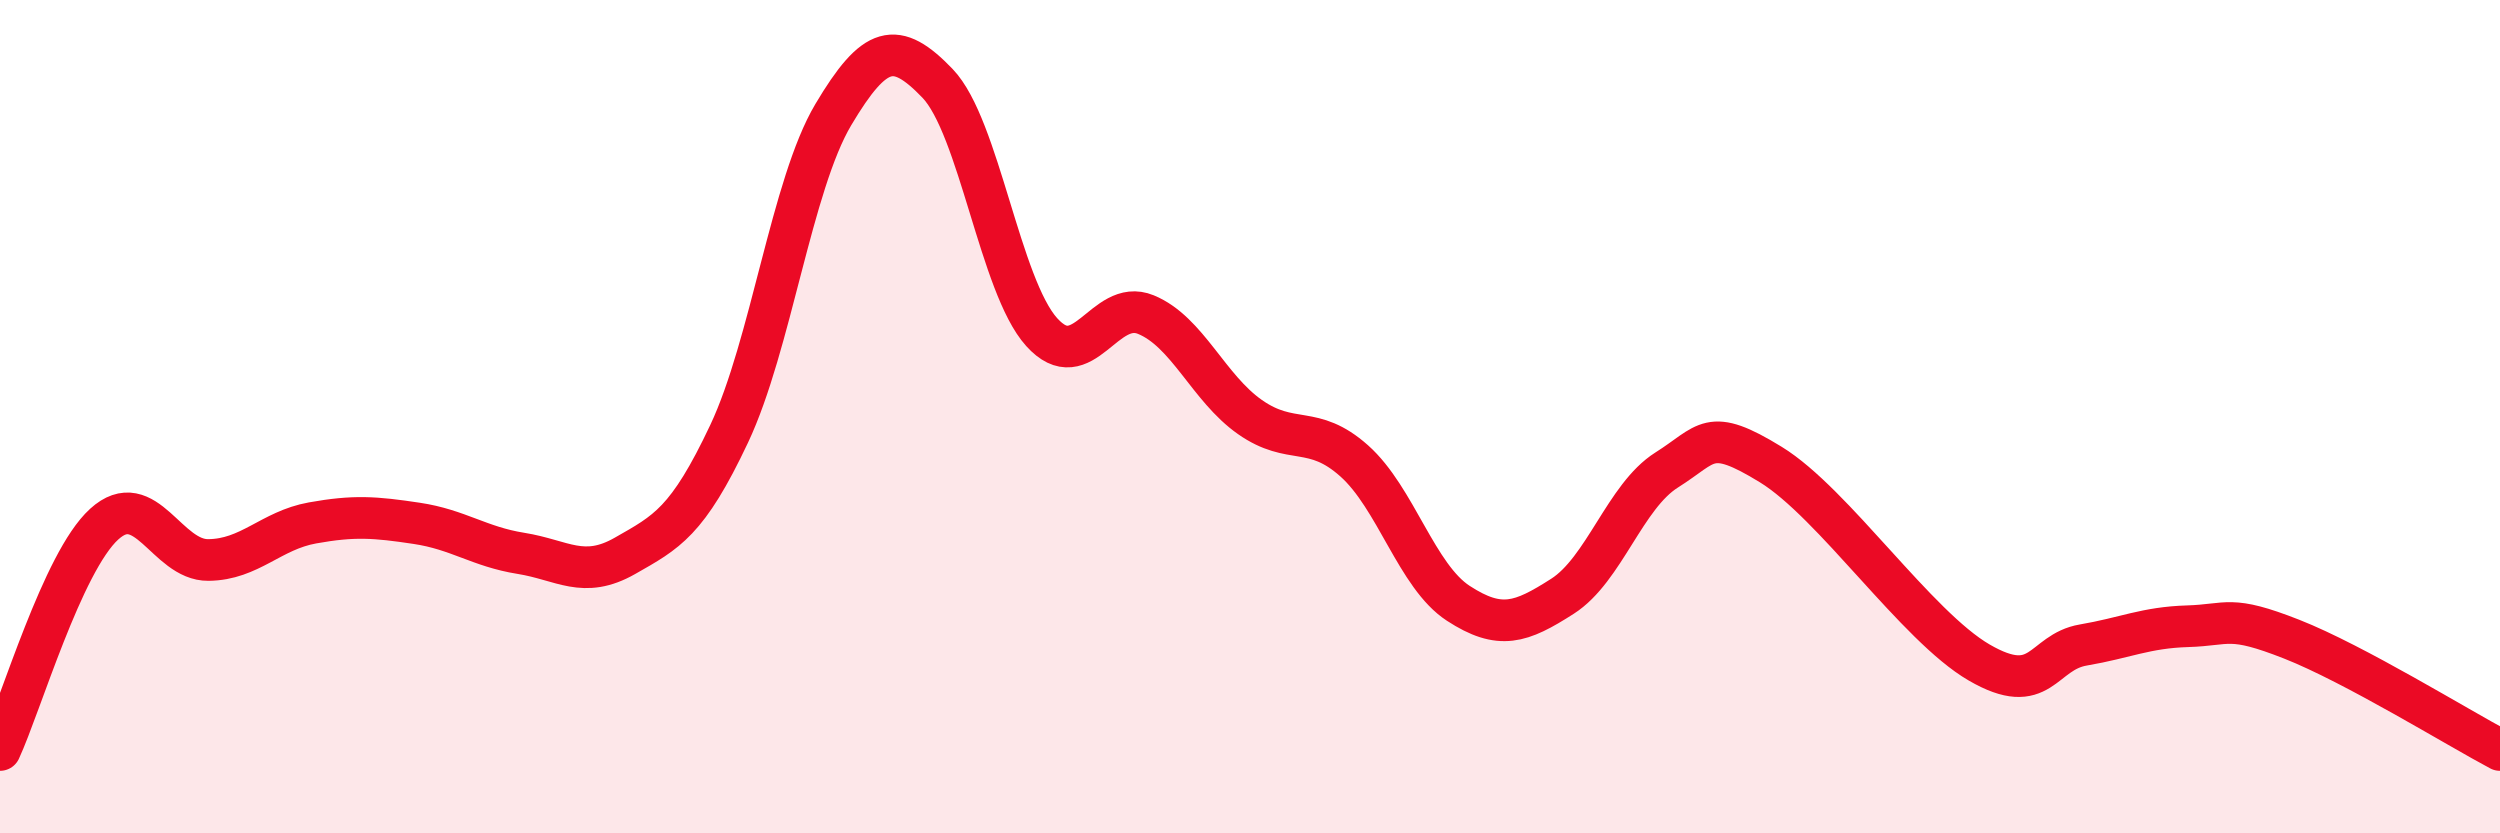
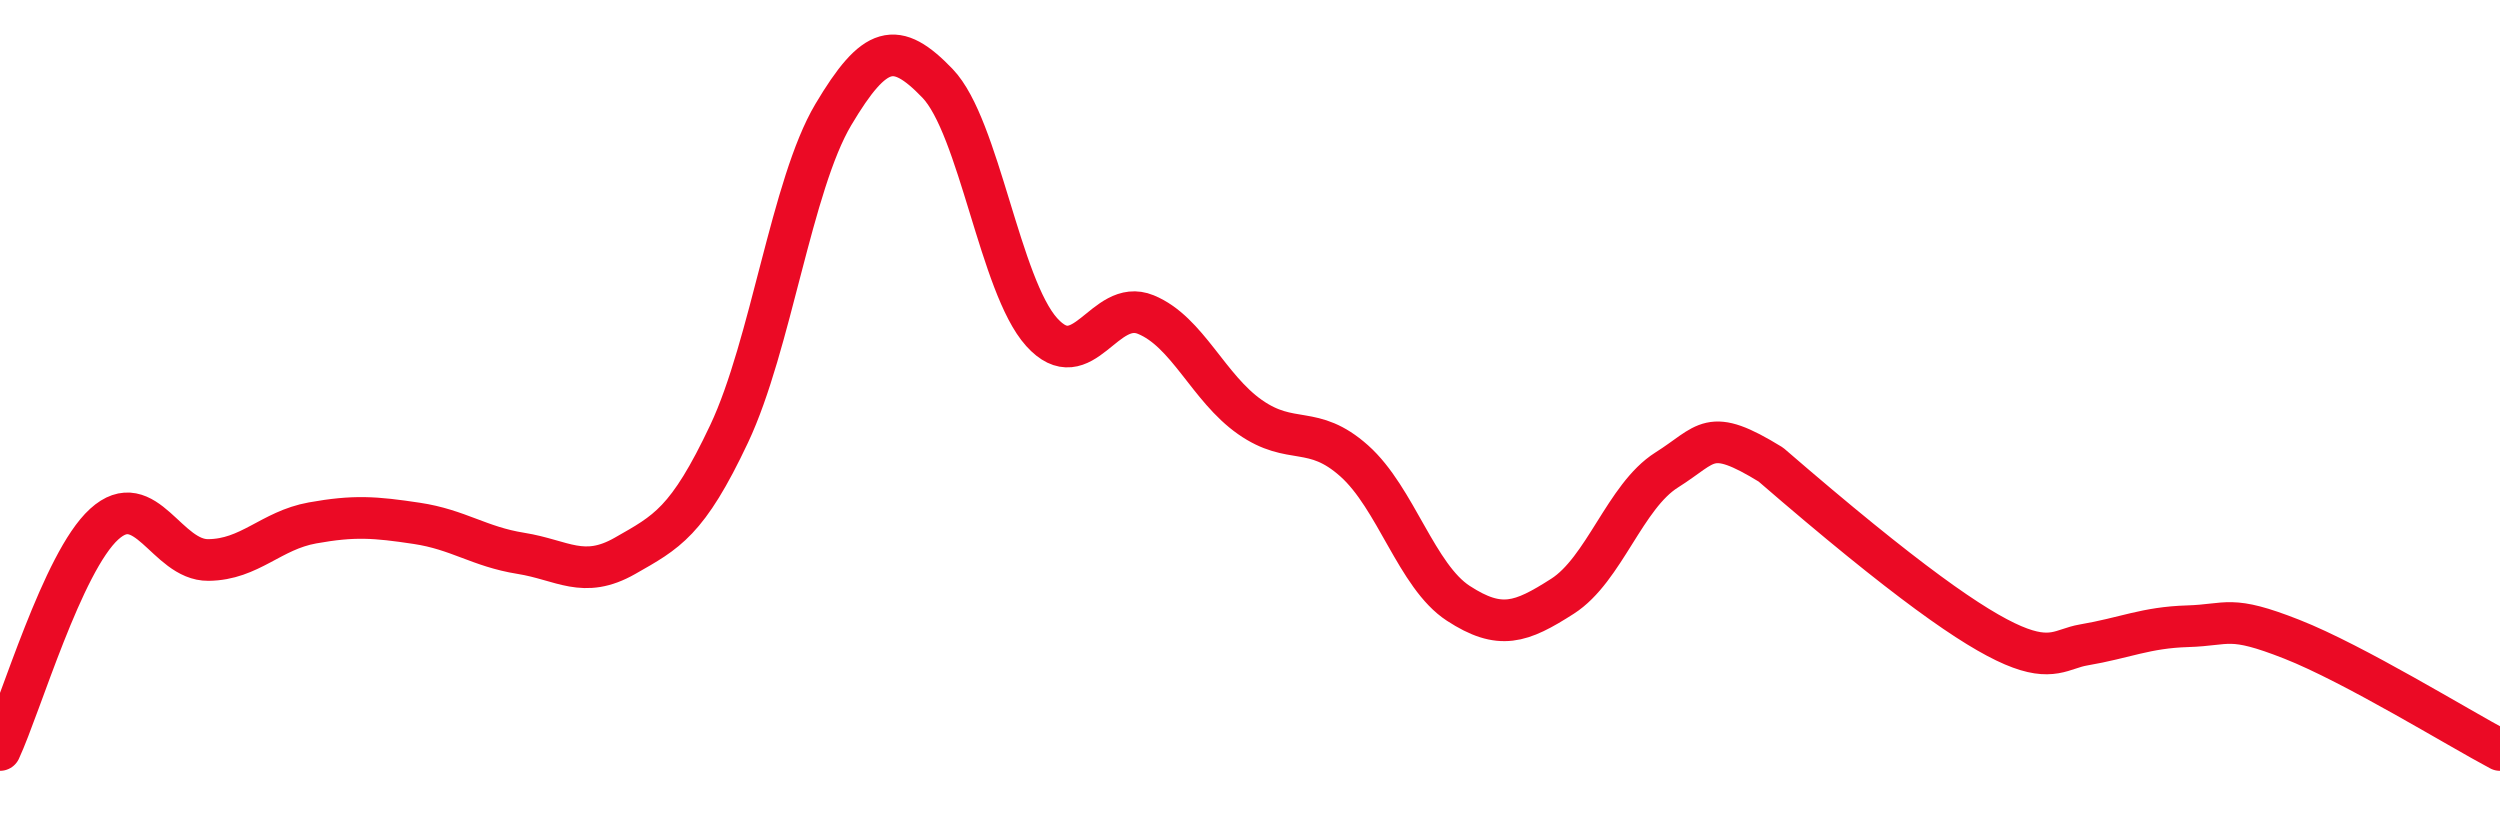
<svg xmlns="http://www.w3.org/2000/svg" width="60" height="20" viewBox="0 0 60 20">
-   <path d="M 0,18 C 0.5,16.92 1.5,13.49 2.5,12.58 C 3.5,11.67 4,13.45 5,13.44 C 6,13.43 6.5,12.73 7.5,12.55 C 8.5,12.37 9,12.41 10,12.56 C 11,12.71 11.5,13.12 12.5,13.28 C 13.5,13.44 14,13.91 15,13.34 C 16,12.77 16.5,12.53 17.5,10.41 C 18.5,8.29 19,4.43 20,2.75 C 21,1.07 21.5,0.96 22.5,2 C 23.5,3.04 24,6.86 25,7.97 C 26,9.08 26.5,7.14 27.5,7.55 C 28.5,7.96 29,9.31 30,10.01 C 31,10.71 31.5,10.17 32.5,11.06 C 33.5,11.95 34,13.83 35,14.48 C 36,15.13 36.5,14.95 37.5,14.31 C 38.5,13.67 39,11.91 40,11.28 C 41,10.65 41,10.23 42.5,11.15 C 44,12.07 46,15.03 47.5,15.9 C 49,16.77 49,15.65 50,15.48 C 51,15.31 51.5,15.06 52.5,15.03 C 53.5,15 53.5,14.75 55,15.34 C 56.5,15.93 59,17.47 60,18L60 20L0 20Z" fill="#EB0A25" opacity="0.1" stroke-linecap="round" stroke-linejoin="round" />
-   <path d="M 0,18 C 0.5,16.92 1.5,13.49 2.5,12.58 C 3.5,11.67 4,13.45 5,13.44 C 6,13.43 6.5,12.73 7.5,12.55 C 8.5,12.37 9,12.41 10,12.56 C 11,12.71 11.5,13.12 12.5,13.28 C 13.5,13.44 14,13.91 15,13.34 C 16,12.77 16.5,12.53 17.5,10.41 C 18.5,8.29 19,4.43 20,2.75 C 21,1.07 21.5,0.96 22.5,2 C 23.5,3.04 24,6.86 25,7.97 C 26,9.08 26.5,7.14 27.5,7.55 C 28.5,7.96 29,9.31 30,10.01 C 31,10.71 31.5,10.17 32.5,11.06 C 33.5,11.95 34,13.83 35,14.48 C 36,15.13 36.5,14.95 37.5,14.31 C 38.5,13.67 39,11.91 40,11.28 C 41,10.65 41,10.23 42.5,11.15 C 44,12.07 46,15.03 47.5,15.9 C 49,16.77 49,15.65 50,15.48 C 51,15.31 51.5,15.06 52.5,15.03 C 53.5,15 53.5,14.75 55,15.34 C 56.5,15.93 59,17.47 60,18" stroke="#EB0A25" stroke-width="1" fill="none" stroke-linecap="round" stroke-linejoin="round" />
+   <path d="M 0,18 C 0.5,16.92 1.5,13.49 2.5,12.58 C 3.5,11.67 4,13.45 5,13.44 C 6,13.43 6.5,12.73 7.5,12.55 C 8.5,12.37 9,12.41 10,12.56 C 11,12.71 11.5,13.12 12.5,13.28 C 13.5,13.44 14,13.91 15,13.34 C 16,12.77 16.5,12.53 17.5,10.41 C 18.5,8.29 19,4.43 20,2.75 C 21,1.07 21.5,0.96 22.5,2 C 23.5,3.04 24,6.86 25,7.97 C 26,9.08 26.5,7.14 27.5,7.55 C 28.5,7.96 29,9.31 30,10.01 C 31,10.71 31.5,10.17 32.5,11.06 C 33.5,11.95 34,13.83 35,14.48 C 36,15.13 36.5,14.95 37.5,14.31 C 38.5,13.67 39,11.91 40,11.28 C 41,10.65 41,10.23 42.5,11.15 C 49,16.77 49,15.65 50,15.48 C 51,15.31 51.5,15.06 52.5,15.03 C 53.5,15 53.5,14.75 55,15.34 C 56.5,15.93 59,17.47 60,18" stroke="#EB0A25" stroke-width="1" fill="none" stroke-linecap="round" stroke-linejoin="round" />
</svg>